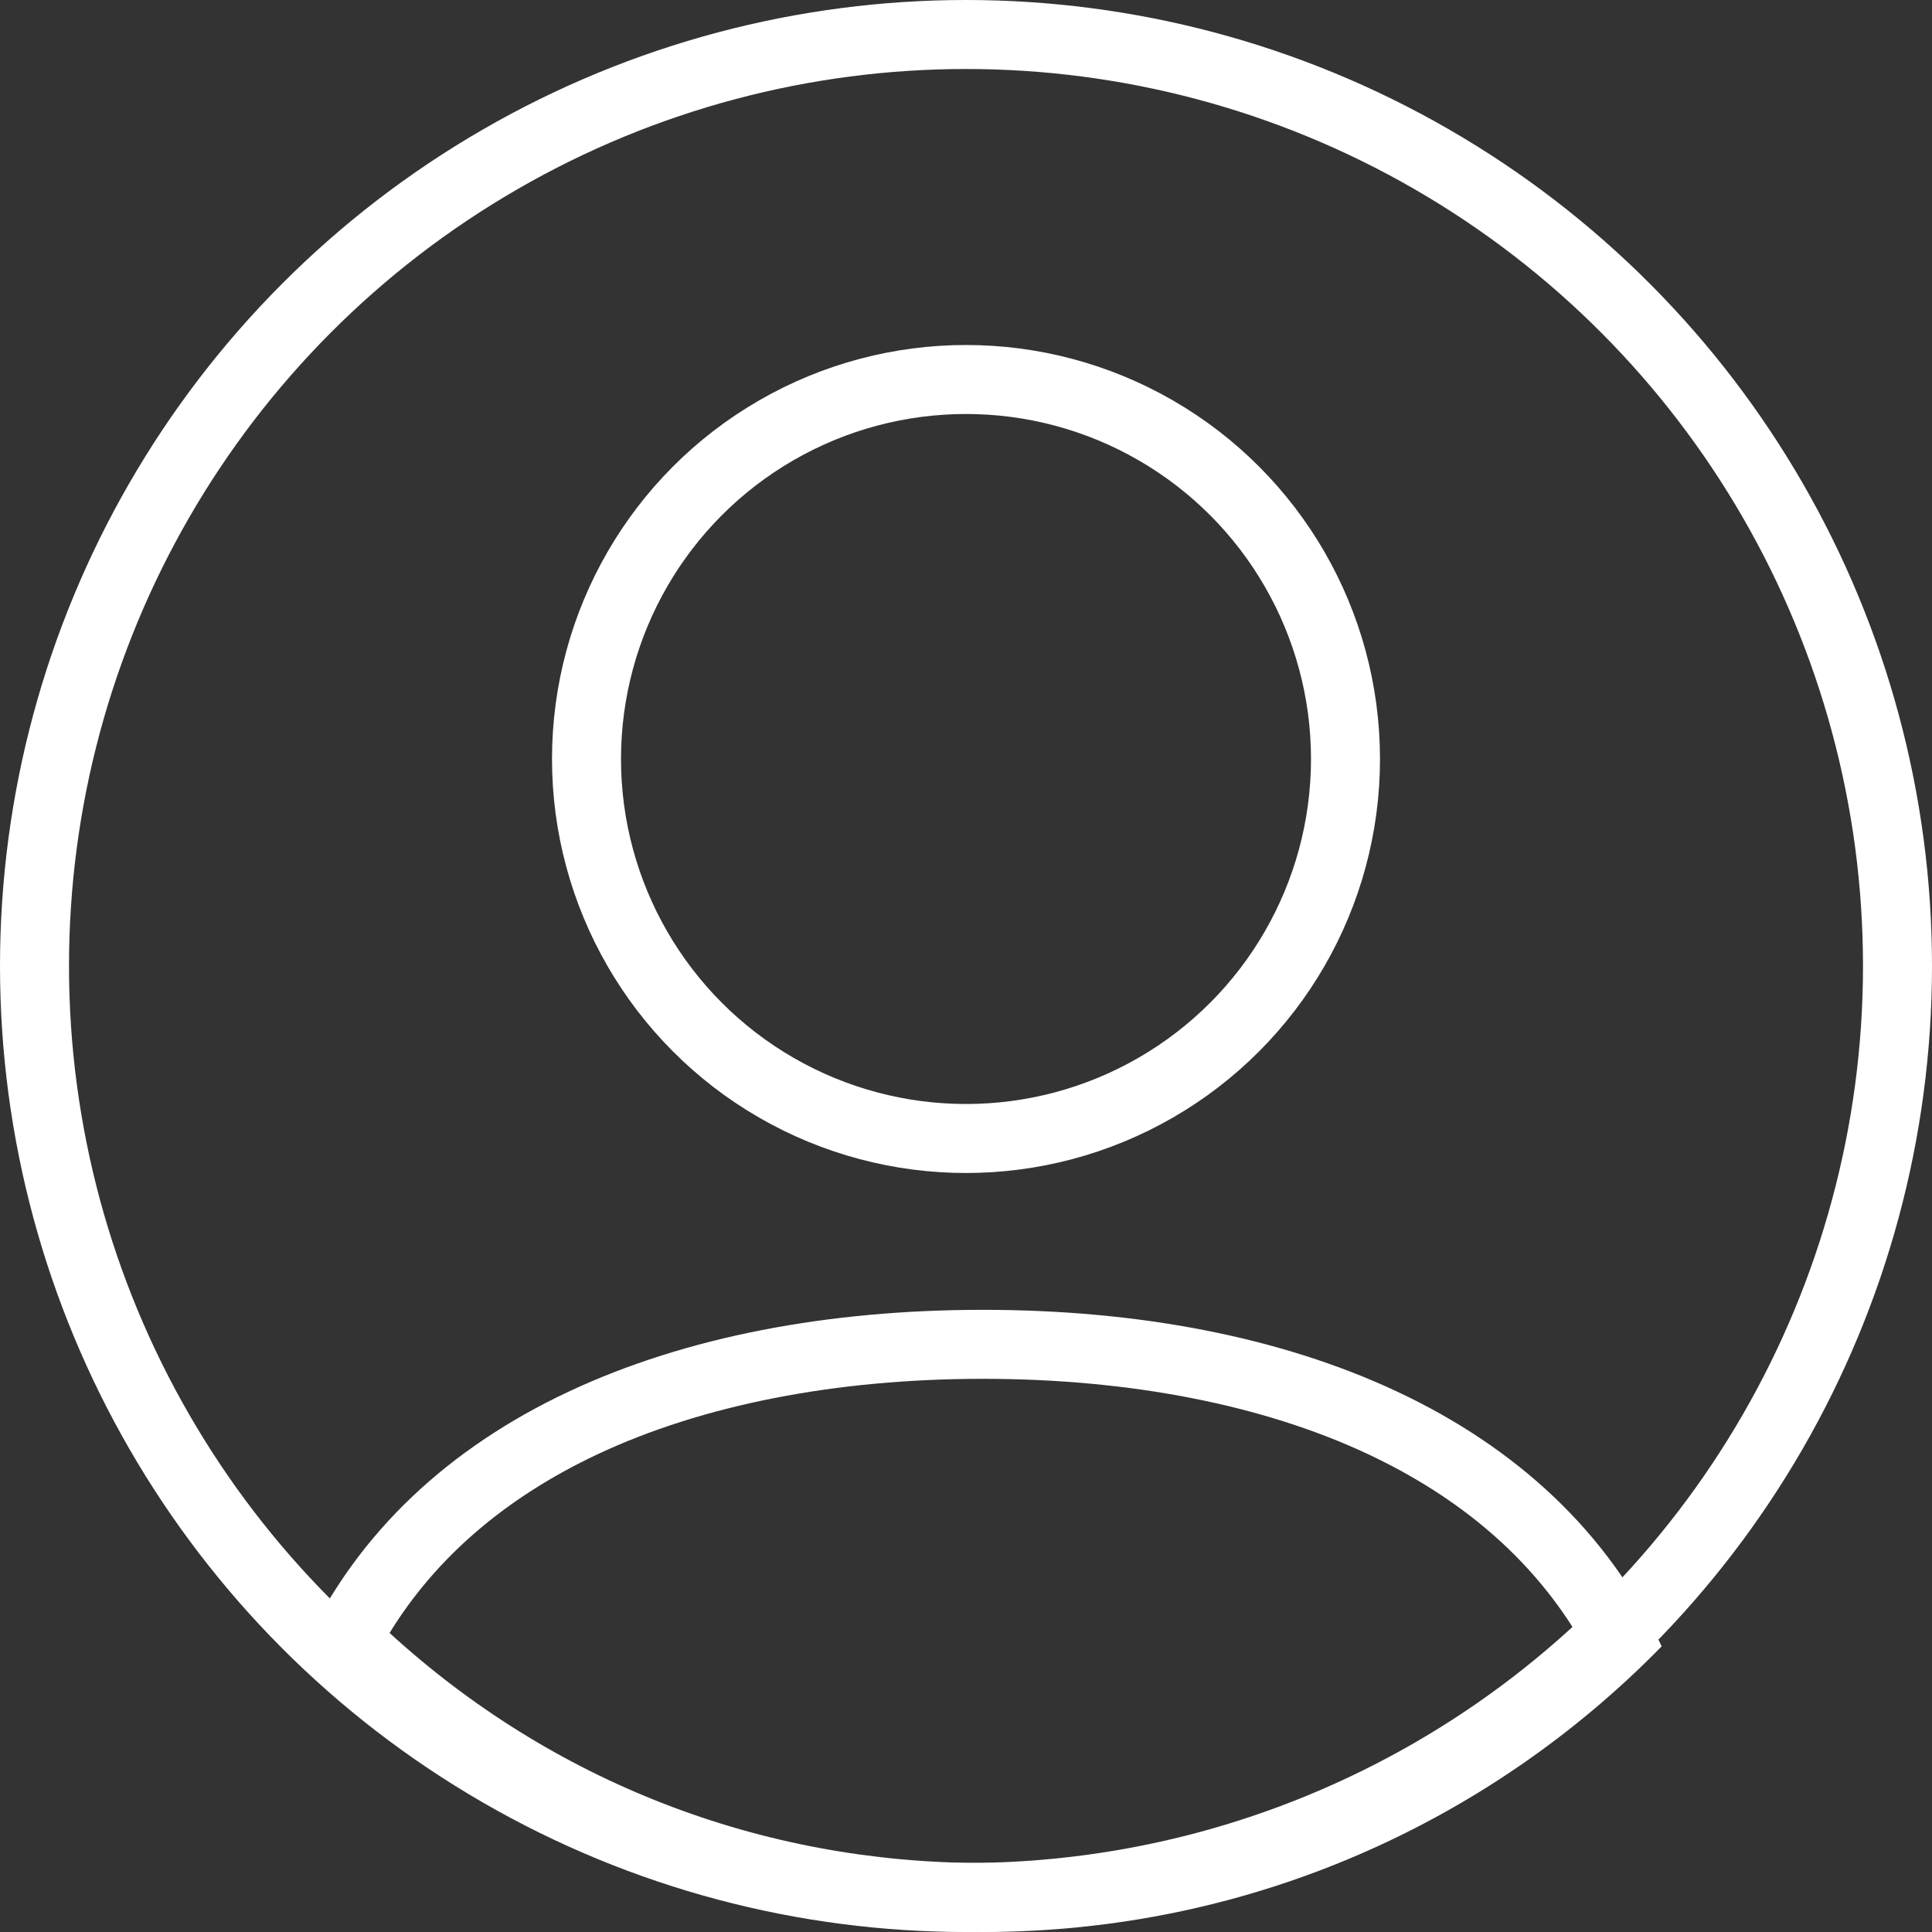
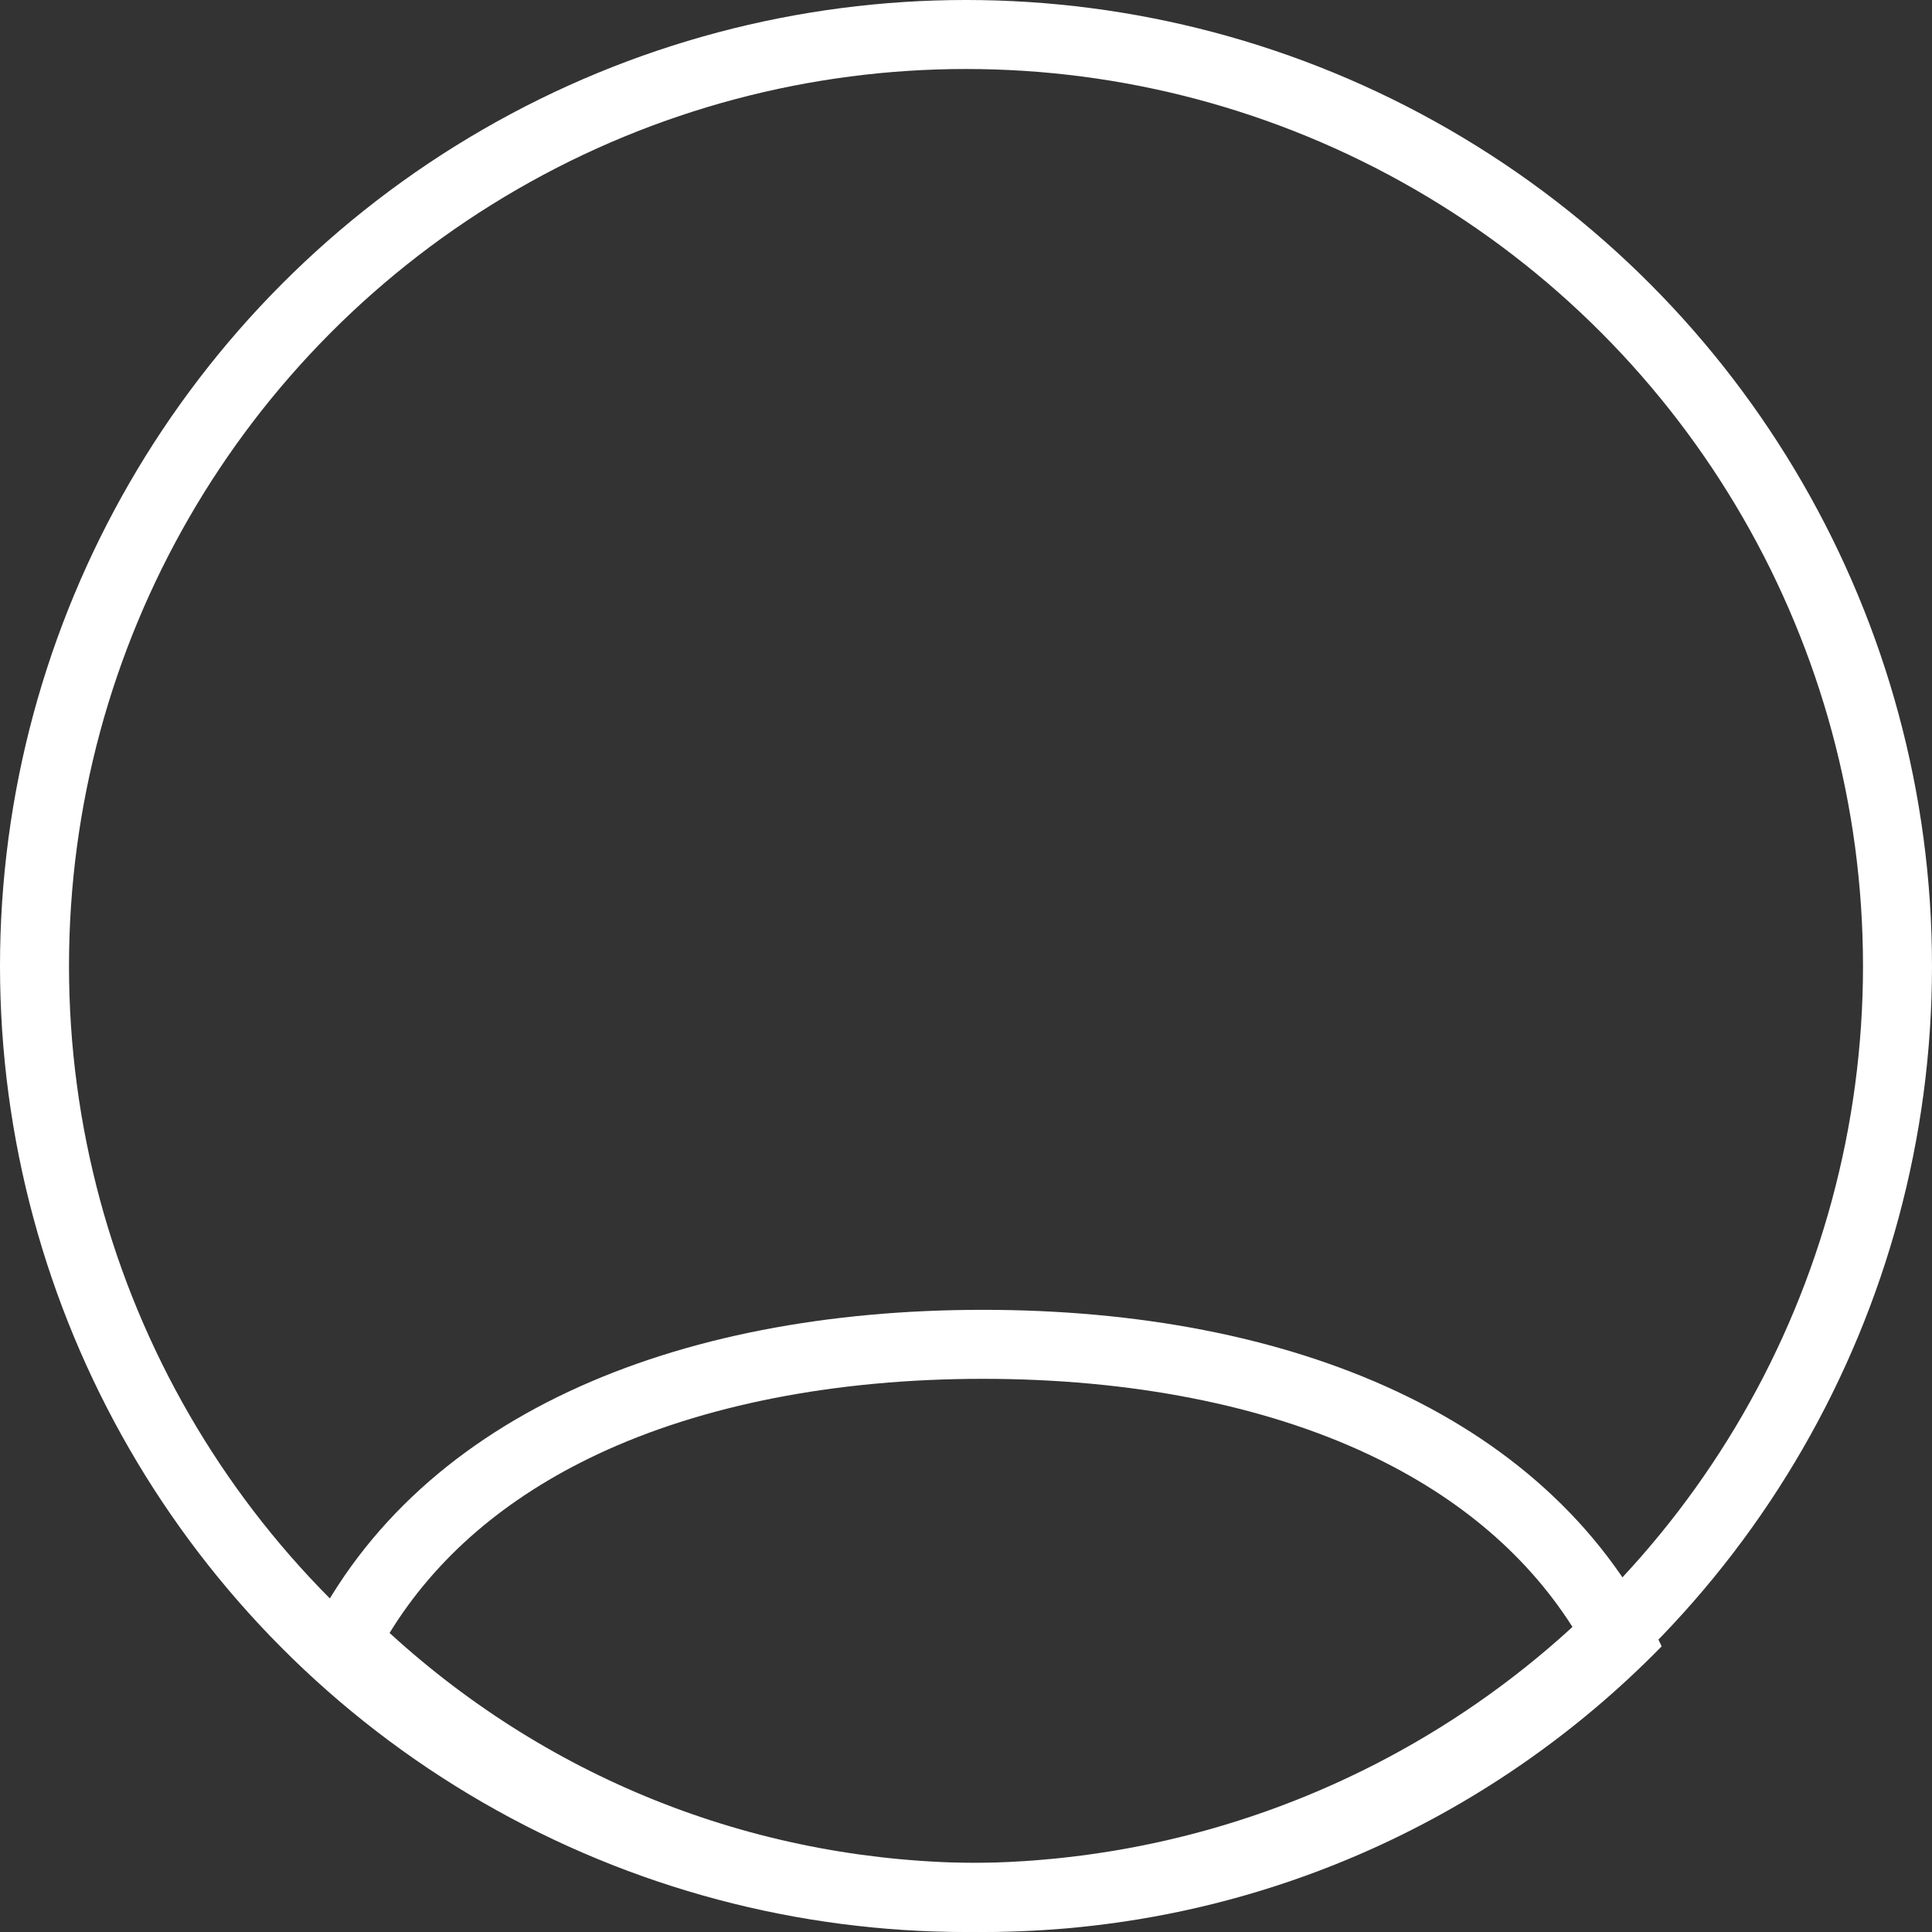
<svg xmlns="http://www.w3.org/2000/svg" width="28" height="28" viewBox="0 0 28 28">
  <rect x="0" y="0" width="28" height="28" fill="#333333" stroke="none" />
  <g id="グループ_1" data-name="グループ 1" transform="translate(-2010.51 -32.51)">
    <g id="楕円形_4" data-name="楕円形 4" transform="translate(2010.51 32.51)" fill="none" stroke="#fff" stroke-width="1">
      <circle cx="14" cy="14" r="14" stroke="none" />
      <circle cx="14" cy="14" r="13.5" fill="none" />
    </g>
    <g id="交差_1" data-name="交差 1" transform="translate(2014.919 51.493)" fill="none">
-       <path d="M0,4.877C1.554,1.543,5.372,0,9.836,0s8.282,1.543,9.836,4.877a13.715,13.715,0,0,1-9.836,4.14A13.715,13.715,0,0,1,0,4.877Z" stroke="none" />
      <path d="M 9.836 8.017 C 13.054 8.017 16.081 6.838 18.435 4.683 C 17.764 3.589 16.753 2.72 15.42 2.093 C 13.899 1.378 11.968 1 9.836 1 C 7.705 1 5.774 1.378 4.252 2.093 C 2.92 2.72 1.909 3.589 1.237 4.683 C 3.592 6.838 6.618 8.017 9.836 8.017 M 9.836 9.017 C 5.982 9.017 2.497 7.431 -1.902465783132357e-06 4.877 C 1.554 1.543 5.372 -3.23333750884558e-07 9.836 -3.23333750884558e-07 C 14.3 -3.23333750884558e-07 18.119 1.543 19.673 4.877 C 17.175 7.431 13.691 9.017 9.836 9.017 Z" stroke="none" fill="#fff" />
    </g>
    <g id="楕円形_1" data-name="楕円形 1" transform="translate(2018.51 37.51)" fill="none" stroke="#fff" stroke-width="1">
      <circle cx="6" cy="6" r="6" stroke="none" />
-       <circle cx="6" cy="6" r="5.5" fill="none" />
    </g>
  </g>
</svg>